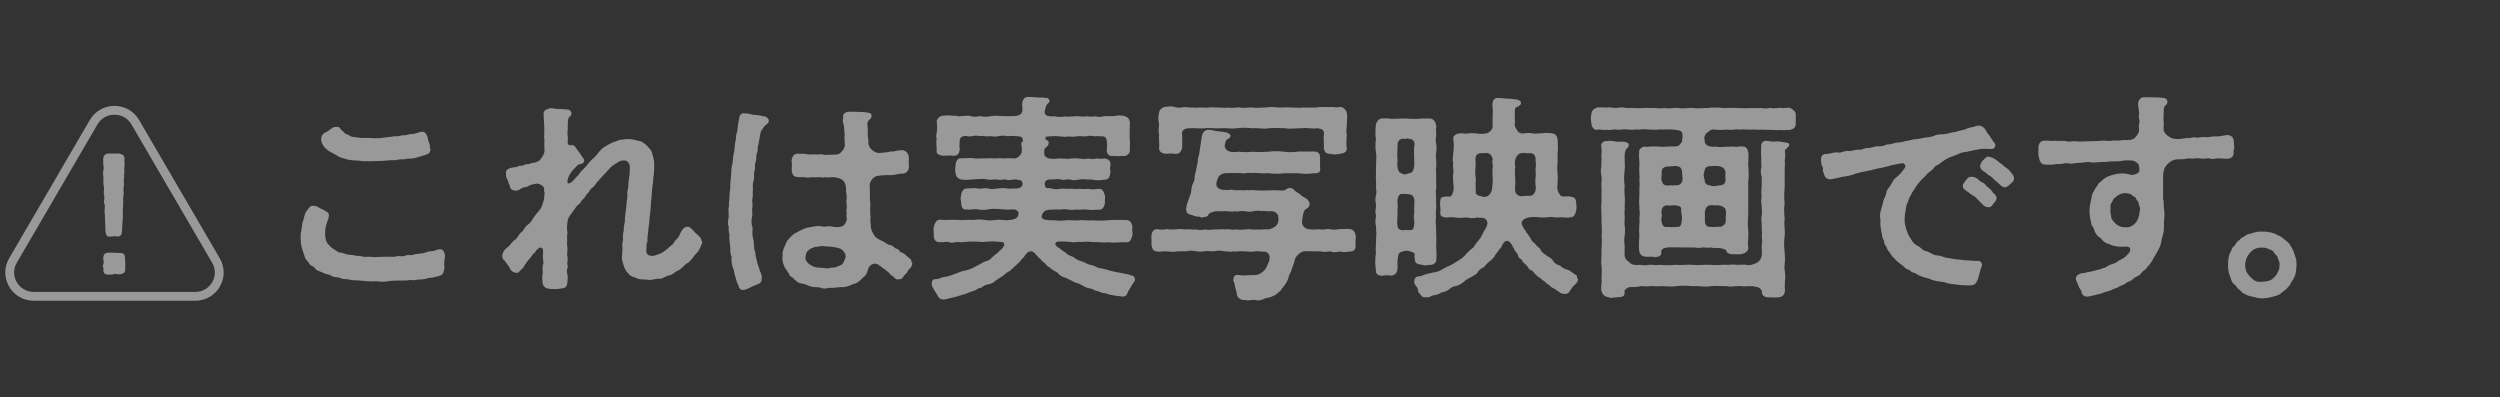
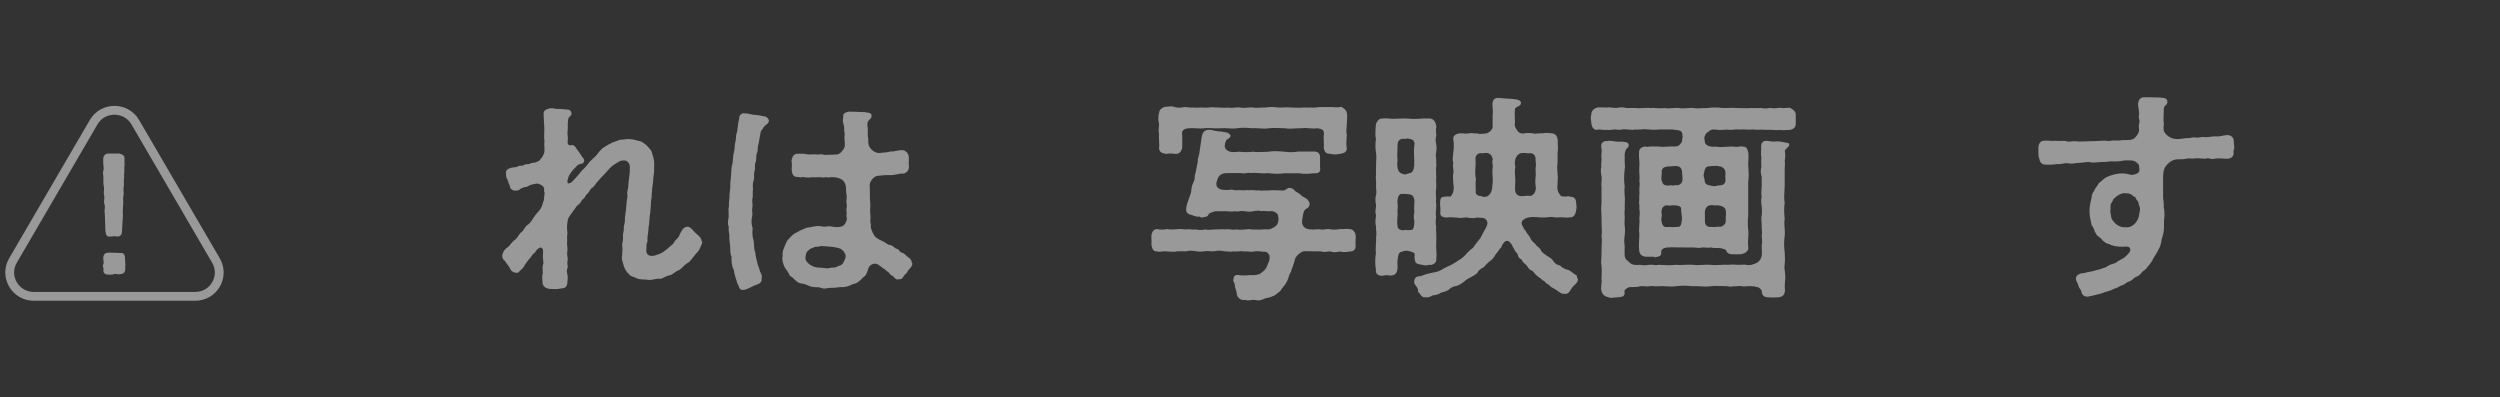
<svg xmlns="http://www.w3.org/2000/svg" width="258" height="41" viewBox="0 0 258 41" fill="none">
  <rect x="0" y="0" width="258" height="41" fill="#333333" stroke="none" />
  <g opacity="0.5">
-     <path d="M45.885 26.598C45.885 26.894 45.833 27.085 45.833 27.381C45.833 27.468 45.885 27.555 45.885 27.642C45.885 27.694 45.868 27.747 45.833 27.816C45.745 28.355 45.569 28.408 45.129 28.529C44.901 28.599 44.408 28.703 44.197 28.686C43.793 28.825 43.635 28.843 43.248 28.843C42.879 28.895 42.562 28.947 42.316 28.895C41.911 28.964 41.595 28.964 41.384 28.947C40.944 28.964 40.47 28.947 40.048 29.017C39.872 29.069 39.678 29.069 39.485 29.069C39.239 29.069 38.958 29.051 38.746 29.017C38.588 29.034 38.43 29.034 38.254 29.034C37.955 29.034 37.639 29.017 37.322 28.964C36.918 28.912 36.443 28.964 36.091 28.86C35.722 28.773 35.458 28.843 35.124 28.703C34.878 28.564 34.597 28.686 34.21 28.477C33.946 28.268 33.647 28.338 33.348 28.147C33.014 28.008 32.698 27.938 32.557 27.747C32.328 27.416 32.03 27.451 31.907 27.19C31.748 26.894 31.537 26.859 31.432 26.442C31.361 26.215 31.256 25.902 31.133 25.537C31.062 25.206 31.027 24.945 31.027 24.667V24.302C31.027 24.162 31.027 24.023 31.098 23.814C31.15 23.432 31.186 22.979 31.309 22.701C31.397 22.301 31.52 21.848 31.748 21.64C31.889 21.466 32.012 21.187 32.364 21.239C32.522 21.257 32.751 21.292 32.891 21.413C33.19 21.587 33.278 21.587 33.542 21.744C33.806 21.901 33.999 22.005 33.929 22.388C33.876 22.77 33.718 22.858 33.718 23.066C33.612 23.38 33.559 23.64 33.559 24.006C33.542 24.632 33.665 25.102 34.017 25.346C34.175 25.589 34.298 25.589 34.544 25.78C34.72 25.833 34.878 26.111 35.265 26.076C35.652 26.215 35.828 26.285 36.197 26.302C36.566 26.32 36.83 26.459 37.164 26.407C37.551 26.563 37.815 26.494 38.237 26.494C38.465 26.546 38.799 26.546 39.045 26.511C39.45 26.494 39.661 26.511 40.048 26.494C40.452 26.476 40.681 26.546 40.962 26.442C41.173 26.372 41.525 26.529 41.806 26.389C42.14 26.233 42.351 26.407 42.668 26.285C42.984 26.146 43.512 26.233 43.951 26.041C44.268 25.902 44.356 25.972 44.795 25.885C45.041 25.78 45.217 25.728 45.446 25.728C45.78 25.728 45.85 26.094 45.903 26.25C45.92 26.355 45.92 26.476 45.92 26.581L45.885 26.598ZM33.172 14.437C33.085 14.193 33.243 13.793 33.612 13.654C33.823 13.584 33.999 13.41 34.192 13.271C34.403 13.132 34.368 13.114 34.667 13.097H34.843C34.931 13.097 35.001 13.114 35.107 13.271C35.247 13.48 35.406 13.514 35.493 13.654C35.652 13.88 35.933 13.863 36.144 14.037C36.355 14.193 36.689 14.123 36.935 14.193C37.41 14.297 37.885 14.193 38.289 14.245C38.94 14.315 39.415 14.228 39.995 14.158C40.224 14.158 40.54 14.054 40.909 14.054C41.12 14.123 41.507 13.897 41.771 13.967C41.929 13.967 42.246 13.81 42.492 13.828C42.861 13.845 43.283 13.584 43.529 13.601C43.828 13.549 44.022 13.828 44.145 14.21C44.145 14.524 44.356 14.785 44.373 15.063C44.32 15.272 44.479 15.428 44.391 15.602C44.32 15.898 43.986 15.968 43.67 16.055L43.23 16.194C42.861 16.298 42.474 16.403 42.21 16.368C41.911 16.351 41.648 16.507 41.419 16.437C41.015 16.437 40.856 16.594 40.575 16.524C40.188 16.524 39.573 16.611 39.169 16.611C38.623 16.611 38.166 16.664 37.779 16.629C37.375 16.681 36.918 16.524 36.619 16.559C36.285 16.542 35.81 16.49 35.529 16.351C35.089 16.298 34.79 16.055 34.509 15.898C34.245 15.759 33.823 15.568 33.559 15.272C33.313 15.028 33.225 14.785 33.12 14.437H33.172Z" fill="white" />
    <path d="M72.472 24.91C72.472 24.91 72.454 25.015 72.454 25.067C72.436 25.293 72.296 25.363 72.278 25.537C72.173 25.711 72.102 25.954 71.839 26.163C71.522 26.563 71.153 27.068 70.995 27.12C70.66 27.277 70.344 27.747 70.08 27.868C69.676 28.008 69.43 28.355 69.113 28.408C68.674 28.477 68.357 28.808 68.076 28.773C67.689 28.721 67.267 28.947 66.88 28.877C66.423 28.808 66.001 28.877 65.719 28.721C65.315 28.512 65.069 28.564 64.876 28.251C64.717 28.147 64.471 27.764 64.383 27.468C64.33 27.242 64.084 26.703 64.207 26.355C64.19 25.954 64.278 25.711 64.225 25.433C64.155 25.119 64.33 24.91 64.295 24.51C64.243 24.145 64.401 23.814 64.383 23.588C64.33 23.38 64.524 22.945 64.489 22.683C64.471 22.405 64.559 22.109 64.577 21.831L64.665 20.979C64.647 20.735 64.77 20.456 64.752 20.143C64.682 19.934 64.77 19.621 64.84 19.291C64.823 18.978 64.911 18.508 64.946 18.177C64.999 17.847 64.999 17.464 64.999 17.186C64.981 16.872 64.77 16.629 64.594 16.577C64.119 16.507 63.856 16.664 63.627 16.838C63.188 17.064 62.977 17.307 62.695 17.62C62.361 18.021 62.115 18.212 61.834 18.56C61.464 18.943 61.376 19.169 61.183 19.343C60.902 19.447 60.814 19.813 60.691 19.917C60.392 20.143 60.392 20.387 60.216 20.509C59.987 20.665 59.952 20.961 59.688 21.118C59.442 21.292 59.372 21.535 59.214 21.692C58.985 22.057 58.651 22.388 58.598 22.701C58.51 23.171 58.493 23.571 58.545 23.884C58.598 24.093 58.458 24.563 58.545 24.754C58.493 25.137 58.528 25.311 58.563 25.659C58.581 25.902 58.475 26.128 58.563 26.529C58.651 26.894 58.475 27.068 58.581 27.398C58.651 27.607 58.422 27.834 58.528 28.181C58.633 28.564 58.581 28.877 58.545 29.26C58.44 29.747 58.211 29.73 57.825 29.782C57.614 29.834 57.455 29.834 57.332 29.834C57.156 29.834 56.998 29.834 56.752 29.817C56.207 29.765 55.996 29.451 55.996 29.173C55.978 28.912 55.908 28.477 56.013 28.251C56.031 27.938 55.943 27.642 56.031 27.329C56.101 27.242 56.084 27.033 56.049 26.772C55.996 26.476 56.049 26.302 56.049 25.902C56.049 25.52 55.732 25.467 55.574 25.641C55.205 25.885 55.345 25.972 55.117 26.128C54.906 26.285 54.835 26.511 54.677 26.668C54.449 26.894 54.343 27.12 54.185 27.294C54.044 27.625 53.886 27.747 53.622 27.973C53.569 28.077 53.517 28.181 53.235 28.147C53.007 28.129 52.761 27.99 52.673 27.781C52.532 27.468 52.374 27.346 52.11 26.929C51.934 26.824 51.829 26.616 51.829 26.407C51.829 26.32 51.846 26.25 51.881 26.181C51.952 25.954 52.057 25.728 52.409 25.502C52.655 25.328 52.743 25.015 53.182 24.719C53.394 24.58 53.587 24.093 53.798 23.971C54.062 23.814 54.097 23.449 54.449 23.206C54.783 22.979 54.906 22.683 55.081 22.44C55.24 22.214 55.398 21.988 55.574 21.814C55.961 21.396 55.961 21.1 56.049 20.874C56.189 20.561 56.119 20.404 56.207 19.952C56.136 19.726 56.136 19.656 56.154 19.413C56.049 19.082 55.451 18.891 55.31 18.96C55.011 19.012 54.695 19.065 54.431 19.256C54.114 19.343 53.903 19.326 53.657 19.534C53.605 19.604 53.411 19.674 53.218 19.674C52.901 19.674 52.637 19.534 52.602 19.134C52.444 18.873 52.462 18.734 52.356 18.491C52.198 18.317 52.251 18.125 52.215 17.881C52.145 17.307 52.989 17.273 53.306 17.238C53.464 17.168 53.569 17.081 53.745 17.099C53.991 17.151 54.132 16.925 54.396 16.942C54.712 16.959 54.835 16.785 54.994 16.803C55.222 16.82 55.38 16.698 55.574 16.629C55.732 16.559 56.207 15.95 56.189 15.568C56.207 15.15 56.136 14.941 56.189 14.541C56.119 14.141 56.189 13.741 56.172 13.166C56.154 12.801 56.119 12.418 56.101 11.775C56.084 11.392 56.347 11.287 56.734 11.183C56.805 11.183 56.84 11.166 56.91 11.166C57.227 11.166 57.473 11.305 57.719 11.235C57.965 11.253 58.194 11.287 58.598 11.305C58.827 11.322 58.932 11.479 58.968 11.636C59.02 11.879 58.88 11.931 58.739 12.088C58.581 12.244 58.598 12.732 58.598 13.079C58.598 13.549 58.528 13.688 58.581 13.984C58.633 14.28 58.581 14.437 58.581 14.663C58.563 14.906 58.739 15.063 58.95 14.976C59.178 14.889 59.477 15.237 59.513 15.376C59.794 15.742 59.899 15.898 60.11 16.229C60.198 16.298 60.339 16.524 60.269 16.646C60.198 16.925 60.023 16.872 59.864 16.925C59.548 17.012 59.53 17.151 59.407 17.255C59.02 17.638 58.932 17.777 58.704 18.16C58.598 18.456 58.545 18.63 58.563 18.838C58.581 18.995 58.827 18.925 59.003 18.786C59.249 18.56 59.301 18.473 59.495 18.264C59.794 17.986 59.899 17.707 60.251 17.412C60.568 17.116 60.691 16.855 61.042 16.507C61.429 16.177 61.623 15.95 61.834 15.655C62.062 15.411 62.168 15.272 62.467 15.115C62.766 14.906 62.906 14.889 63.17 14.715C63.416 14.663 63.609 14.541 63.944 14.437C64.172 14.419 64.506 14.367 64.752 14.35C65.087 14.332 65.561 14.437 65.843 14.524C66.282 14.576 66.405 14.767 66.722 14.993C66.933 15.237 67.197 15.446 67.284 15.759C67.372 16.055 67.513 16.472 67.513 16.838C67.513 17.377 67.513 17.899 67.425 18.299C67.425 18.856 67.284 19.378 67.284 19.761C67.232 20.056 67.284 20.23 67.214 20.596C67.144 20.926 67.197 21.152 67.144 21.431C67.126 21.64 67.126 21.918 67.056 22.266L66.986 23.119C66.898 23.432 66.933 23.884 66.845 24.284C66.757 24.702 66.898 24.841 66.757 25.084C66.687 25.224 66.739 25.537 66.704 25.711C66.651 26.111 66.81 26.407 67.267 26.407C67.531 26.407 67.759 26.32 68.111 26.181C68.41 26.041 68.586 25.92 68.902 25.659C69.113 25.398 69.394 25.328 69.588 24.98C69.746 24.667 70.028 24.58 70.115 24.267C70.274 23.971 70.432 23.466 70.889 23.397C71.276 23.345 71.61 23.919 71.751 24.023C72.138 24.354 72.401 24.563 72.401 24.876L72.472 24.91Z" fill="white" />
    <path d="M79.364 12.453C79.311 12.662 79.259 12.732 79.083 12.853C78.766 13.097 78.766 13.236 78.714 13.288C78.485 13.514 78.503 13.654 78.432 14.019C78.362 14.332 78.327 14.645 78.274 14.889C78.133 15.254 78.274 15.428 78.116 15.811C77.975 16.124 78.116 16.385 77.975 16.733C77.835 17.133 77.975 17.342 77.87 17.655C77.764 17.986 77.87 18.351 77.782 18.595C77.641 18.978 77.694 19.343 77.711 19.517C77.641 19.83 77.729 20.265 77.659 20.456C77.571 20.7 77.711 21.152 77.641 21.379C77.571 21.779 77.694 22.005 77.624 22.318C77.518 22.753 77.536 23.171 77.676 23.553C77.624 23.919 77.624 24.406 77.764 24.789C77.835 25.154 77.782 25.694 77.94 26.024C77.958 26.407 78.081 26.755 78.186 27.259C78.204 27.364 78.362 27.66 78.432 28.008C78.591 28.303 78.678 28.582 78.591 28.738C78.678 29.295 78.133 29.33 77.799 29.486C77.588 29.573 77.096 29.887 76.727 29.921H76.656C76.217 29.921 76.287 29.486 76.094 29.243C75.988 28.86 75.777 28.321 75.725 27.851C75.513 27.451 75.461 26.911 75.496 26.459C75.32 26.198 75.39 25.746 75.355 25.45C75.338 25.119 75.25 24.789 75.267 24.441C75.32 24.145 75.127 23.849 75.215 23.432C75.144 23.293 75.127 23.136 75.127 22.962C75.127 22.805 75.144 22.631 75.197 22.422C75.215 22.109 75.179 21.901 75.179 21.657C75.179 21.553 75.179 21.431 75.232 21.274C75.179 21.013 75.302 20.526 75.285 20.161C75.285 19.761 75.426 19.326 75.355 19.047L75.461 17.951C75.478 17.638 75.461 17.238 75.601 16.838C75.654 16.437 75.654 15.985 75.742 15.724C75.848 15.359 75.795 14.889 75.9 14.611C75.988 14.245 75.918 13.932 76.059 13.654C76.147 13.445 76.059 13.288 76.147 13.079C76.147 12.836 76.199 12.627 76.287 12.227C76.27 11.862 76.586 11.618 76.85 11.705C77.325 11.688 77.571 11.862 77.958 11.862C78.362 11.879 78.538 11.966 78.925 12.018C79.065 12.018 79.417 12.297 79.329 12.505L79.364 12.453ZM94.152 27.155V27.207C94.152 27.451 93.994 27.573 93.853 27.764C93.642 27.903 93.695 28.147 93.396 28.321C93.132 28.651 93.132 28.86 92.745 28.808C92.605 28.912 92.359 28.79 92.165 28.495C91.831 28.408 91.761 28.094 91.62 28.042C91.462 27.99 91.374 27.781 91.092 27.66C90.881 27.451 90.706 27.398 90.618 27.294C90.125 27.033 89.686 27.433 89.615 27.694C89.475 28.164 89.404 28.408 89.07 28.634C88.683 29.034 88.437 29.26 88.033 29.312C87.646 29.521 87.171 29.678 86.767 29.625C86.275 29.695 85.923 29.712 85.519 29.712C85.149 29.817 84.921 29.799 84.569 29.66C84.235 29.608 84.006 29.678 83.637 29.556C83.198 29.399 83.092 29.295 82.723 29.26C82.353 29.243 82.072 28.895 81.914 28.773C81.773 28.547 81.457 28.529 81.439 28.286C81.351 28.147 81.21 27.886 81.07 27.729C80.841 27.398 80.665 26.807 80.771 26.407C80.683 25.92 80.999 25.415 81.158 24.997C81.263 24.719 81.404 24.719 81.58 24.458C81.721 24.302 82.019 24.058 82.142 24.023C82.248 24.006 82.529 23.78 82.793 23.693C83.004 23.623 83.18 23.484 83.496 23.466C83.901 23.414 84.235 23.258 84.815 23.362C85.202 23.466 85.448 23.275 85.817 23.38C86.257 23.466 86.679 23.466 86.96 23.327C87.207 23.223 87.294 22.927 87.365 22.736C87.453 22.509 87.312 22.37 87.365 22.092C87.418 21.866 87.294 21.761 87.365 21.483C87.453 21.152 87.294 20.909 87.365 20.544C87.435 20.161 87.312 20.056 87.312 19.639C87.33 19.343 87.294 18.873 86.943 18.578C86.661 18.351 86.151 18.282 85.923 18.282C85.606 18.264 85.536 18.369 85.202 18.282C84.921 18.369 84.833 18.299 84.587 18.282C84.2 18.282 84.059 18.334 83.848 18.282C83.567 18.351 83.215 18.334 82.846 18.264C82.635 18.334 82.529 18.282 82.318 18.264C81.879 18.264 81.738 18.021 81.703 17.499C81.703 17.116 81.756 16.977 81.685 16.577C81.756 16.107 81.967 15.863 82.301 15.863C82.529 15.863 83.022 15.846 83.25 15.915C83.496 15.985 83.901 15.898 84.165 15.933C84.481 16.003 84.622 15.863 84.938 15.95C85.255 16.037 85.483 15.95 85.782 15.968C86.011 15.985 86.169 15.915 86.345 15.95C86.732 15.933 87.189 15.324 87.189 15.011C87.207 14.645 87.101 14.332 87.171 13.793C87.083 13.41 87.154 13.201 87.083 12.923C86.978 12.662 86.943 12.401 87.031 12.053C86.925 11.757 87.259 11.566 87.611 11.514C87.681 11.531 87.769 11.531 87.857 11.531H87.963C88.174 11.531 88.402 11.531 88.578 11.549C88.807 11.566 89.264 11.549 89.51 11.618C89.739 11.636 89.985 11.723 89.932 11.931C90.02 12.314 89.475 12.314 89.51 12.871C89.598 13.393 89.528 13.775 89.563 14.089C89.668 14.576 89.563 14.524 89.633 14.889C89.721 15.376 90.266 15.794 90.741 15.794C90.969 15.776 91.11 15.742 91.427 15.724C91.849 15.707 91.813 15.585 92.147 15.637C92.481 15.585 92.851 15.463 93.22 15.498C93.554 15.602 93.765 15.881 93.783 16.177C93.835 16.542 93.73 16.803 93.8 17.081C93.853 17.69 93.413 17.951 93.079 17.916C92.745 17.899 92.359 18.09 91.831 18.073C91.514 18.055 90.969 18.09 90.6 18.142C90.213 18.16 89.686 18.717 89.756 19.221C89.774 19.482 89.756 19.587 89.774 19.83C89.756 20.352 89.791 20.787 89.826 21.17C89.756 21.64 89.826 22.092 89.844 22.492C89.756 22.945 89.914 23.101 89.862 23.449C89.914 23.78 90.248 24.458 90.442 24.528C90.758 24.771 90.934 24.806 91.233 24.963C91.479 25.102 91.602 25.259 91.866 25.293C92.183 25.346 92.341 25.624 92.481 25.659C92.851 25.711 92.763 25.989 93.044 26.059C93.343 26.128 93.501 26.389 93.695 26.529C93.871 26.633 94.082 26.79 94.099 27.137L94.152 27.155ZM86.82 25.711C86.644 25.607 86.257 25.537 86.081 25.502C85.677 25.433 85.36 25.45 84.921 25.398C84.674 25.346 84.446 25.502 84.235 25.467C84.129 25.45 84.006 25.537 83.795 25.607C83.567 25.676 83.532 25.763 83.338 25.92C83.18 26.059 83.18 26.285 83.127 26.494C83.039 26.963 83.532 27.329 83.936 27.503C84.376 27.677 84.674 27.59 85.184 27.677C85.501 27.747 85.73 27.59 86.046 27.607C86.275 27.625 86.521 27.433 86.732 27.381C86.978 27.329 87.136 26.911 87.259 26.581C87.33 26.215 87.048 25.867 86.802 25.711H86.82Z" fill="white" />
-     <path d="M105.528 14.663C105.581 14.454 105.669 14.019 104.843 14.054C104.614 14.002 104.28 14.037 103.911 14.054C103.682 13.967 103.331 14.002 102.996 14.054C102.698 14.158 102.381 14.037 102.065 14.054C101.766 14.123 101.502 13.967 101.15 14.054C100.781 13.967 100.605 14.002 100.236 14.054C99.99 14.158 99.902 14.002 99.532 14.037C99.111 14.089 99.058 14.35 99.04 14.506C99.023 14.924 98.987 15.202 99.058 15.428C98.952 15.915 98.829 16.107 98.302 16.072C98.038 16.02 97.774 16.072 97.387 16.072C97.088 16.055 96.543 15.968 96.666 15.463C96.666 14.993 96.579 14.68 96.666 14.28C96.561 14.071 96.649 13.828 96.666 13.671C96.719 13.428 96.737 12.94 96.666 12.558C96.666 12.314 96.913 12.001 97.247 11.949C97.528 11.931 97.897 11.862 98.249 11.949C98.689 11.896 99.023 12.088 99.251 11.966C99.55 11.983 99.937 11.896 100.218 11.983C100.447 12.088 100.869 12.053 101.185 11.983C101.502 12.07 101.871 12.07 102.276 11.983C102.733 11.896 102.961 11.966 103.383 11.983C103.7 12.001 104.245 11.983 104.544 11.983C105.089 11.983 105.458 11.827 105.511 11.427C105.564 11.183 105.423 10.87 105.511 10.557C105.599 10.157 105.792 10 106.126 10C106.355 10 106.777 10.017 107.005 10.052C107.392 10.104 107.621 10 107.867 10.122C107.973 10.052 108.254 10.122 108.307 10.365C108.359 10.574 108.201 10.591 108.131 10.678C107.849 11.009 107.92 11.166 107.849 11.322C107.832 11.496 107.762 11.531 107.849 11.757C107.902 11.966 108.412 12.053 108.799 12.001C109.133 12.07 109.678 12.105 109.924 12.001C110.17 12.105 110.557 12.001 110.997 12.001C111.243 11.931 111.648 12.105 112.07 12.001C112.404 12.018 112.597 12.07 113.037 12.001C113.265 12.088 113.582 12.088 113.986 11.983H114.988C115.235 11.914 115.621 11.879 115.991 11.966C116.377 12.07 116.518 12.244 116.606 12.575C116.624 12.906 116.553 13.375 116.588 13.688C116.588 13.828 116.571 14.123 116.588 14.297C116.659 14.715 116.571 15.133 116.606 15.48C116.624 15.881 116.219 16.177 115.85 16.09C115.621 16.107 115.287 16.142 114.936 16.09C114.443 16.159 114.232 15.933 114.215 15.48C114.232 15.098 114.285 15.011 114.215 14.558C114.232 14.402 114.144 14.106 113.845 14.071C113.511 14.089 113.195 14.002 113.001 14.071C112.597 14.002 112.281 13.984 112.087 14.071C111.7 14.089 111.401 14.002 111.173 14.071C110.786 14.123 110.469 14.123 110.241 14.071C109.836 14.176 109.748 14.089 109.326 14.071C109.01 14.054 108.799 14.019 108.412 14.071C108.113 14.089 107.849 14.054 107.885 14.28C107.937 14.558 108.289 14.454 108.219 14.767C108.201 15.046 108.06 15.098 107.849 15.306C107.709 15.446 107.779 15.724 107.779 15.985C107.832 16.159 108.148 16.42 108.553 16.368C108.781 16.472 109.239 16.281 109.52 16.368C109.907 16.316 110.083 16.455 110.434 16.368C110.663 16.351 110.979 16.298 111.366 16.368C111.542 16.351 111.911 16.472 112.281 16.351C112.562 16.42 112.826 16.437 113.195 16.351C113.406 16.368 113.793 16.42 113.986 16.351C114.478 16.42 114.637 16.681 114.602 17.099C114.496 17.273 114.602 17.638 114.602 17.777C114.549 18.212 114.443 18.56 113.986 18.543C113.441 18.63 113.054 18.63 112.65 18.525C112.105 18.543 111.718 18.456 111.384 18.525C111.05 18.612 110.698 18.63 110.452 18.525C110.153 18.473 109.731 18.63 109.537 18.525C109.151 18.438 108.764 18.508 108.57 18.525C108.324 18.473 107.814 18.543 107.814 18.96C107.814 19.413 108.043 19.447 108.307 19.413C108.711 19.5 108.992 19.587 109.414 19.482C109.713 19.413 109.907 19.534 110.329 19.482C110.733 19.43 110.856 19.569 111.243 19.482C111.56 19.5 112.017 19.534 112.316 19.482C112.579 19.569 112.949 19.552 113.388 19.482C113.881 19.482 113.916 19.882 114.039 20.23C114.056 20.526 113.986 20.77 114.039 20.909C113.969 21.379 113.74 21.674 113.406 21.64C113.019 21.64 112.562 21.709 112.316 21.64C111.929 21.587 111.63 21.64 111.243 21.64C110.927 21.587 110.68 21.709 110.311 21.64C110.03 21.553 109.59 21.587 109.362 21.64C109.115 21.57 108.676 21.657 108.289 21.64C107.99 21.709 107.814 21.727 107.674 21.918C107.533 22.109 107.498 22.283 107.498 22.405C107.551 22.718 108.096 22.736 108.764 22.736C109.203 22.788 109.643 22.788 109.995 22.736C110.469 22.683 110.856 22.788 111.384 22.736C111.788 22.666 112.316 22.805 112.738 22.736C113.388 22.805 113.969 22.753 114.478 22.718C114.971 22.666 115.657 22.718 116.254 22.701C116.641 22.718 116.835 23.032 116.87 23.466C116.782 23.762 116.923 24.075 116.87 24.249C116.764 24.649 116.641 25.032 116.254 25.015C115.727 24.928 115.076 25.119 114.478 24.997C113.828 25.084 113.177 24.945 112.738 24.98C112.316 24.928 111.929 24.928 111.648 24.98C111.366 24.893 110.874 25.067 110.557 24.98C110.346 24.963 109.872 24.91 109.555 24.928C108.834 24.858 108.693 25.206 109.239 25.572C109.414 25.624 109.819 26.041 109.959 26.059C110.206 26.355 110.54 26.424 110.821 26.546C111.067 26.79 111.419 26.929 111.735 26.998C111.964 27.085 112.298 27.329 112.685 27.364C113.019 27.451 113.318 27.694 113.617 27.694C114.021 27.747 114.232 27.851 114.584 27.938C114.813 27.99 115.287 28.112 115.551 28.147C115.85 28.216 116.465 28.286 116.817 28.442C117.028 28.425 117.134 28.686 117.134 28.843V28.912C116.993 29.243 116.817 29.312 116.799 29.451C116.799 29.591 116.712 29.521 116.659 29.695C116.501 29.939 116.43 30.008 116.36 30.235C116.219 30.548 116.096 30.635 115.797 30.6C115.27 30.53 114.777 30.495 114.285 30.339C114.021 30.2 113.758 30.287 113.494 30.113C113.16 29.974 113.054 30.043 112.843 29.887C112.509 29.712 112.228 29.782 111.894 29.556C111.489 29.33 111.349 29.26 110.962 29.156C110.645 28.999 110.258 28.79 110.047 28.703C109.713 28.599 109.362 28.46 109.186 28.181C108.887 27.955 108.535 27.868 108.377 27.625C107.99 27.485 107.92 27.155 107.586 26.981C107.445 26.772 106.935 26.372 106.865 26.215C106.302 25.589 105.915 26.163 105.757 26.389C105.652 26.616 105.423 26.703 105.37 26.842C105.282 26.998 104.948 27.277 104.79 27.433C104.579 27.642 104.421 27.764 104.175 27.99C103.946 28.06 103.77 28.251 103.489 28.477L102.785 28.93C102.522 29.156 102.381 29.26 102.065 29.33C101.836 29.347 101.467 29.486 101.291 29.695C100.904 29.678 100.799 29.956 100.447 30.026C100.13 30.113 99.673 30.356 99.286 30.426C98.812 30.6 98.478 30.652 98.108 30.756C97.862 30.826 97.546 30.913 97.335 30.913C97.282 30.913 97.247 30.896 97.229 30.896C96.807 30.843 96.702 30.287 96.455 30.026C96.385 29.852 96.244 29.643 96.174 29.504C96.156 29.417 96.156 29.347 96.156 29.277C96.156 28.982 96.262 28.843 96.403 28.825C96.649 28.825 96.93 28.756 97.335 28.599C97.616 28.582 98.143 28.442 98.495 28.286C98.9 28.129 99.286 27.973 99.603 27.921C99.867 27.868 100.289 27.747 100.693 27.485C101.08 27.329 101.344 27.103 101.713 26.963C101.924 26.946 102.258 26.755 102.416 26.529C102.557 26.424 102.873 26.128 103.032 26.041C103.049 25.954 103.172 25.867 103.401 25.676C103.665 25.38 103.876 24.91 103.102 24.963C102.715 24.893 102.17 24.91 101.695 24.945C101.326 25.032 100.763 24.893 100.517 24.945C100.025 24.858 99.286 25.084 98.776 24.963C98.53 25.032 98.091 25.102 97.897 24.98C97.651 24.893 97.405 25.05 96.983 24.98C96.614 25.05 96.297 24.702 96.368 24.215C96.35 23.954 96.315 23.588 96.368 23.432C96.42 23.171 96.579 22.683 96.983 22.666C97.633 22.753 98.161 22.649 98.776 22.683C99.427 22.77 99.814 22.631 100.517 22.701C100.834 22.649 101.133 22.614 101.625 22.701C102.065 22.77 102.276 22.753 102.75 22.701C103.207 22.614 103.753 22.788 104.139 22.701C104.421 22.701 104.913 22.614 105.054 22.301C105.071 22.162 105.124 22.144 105.124 21.935C105.071 21.831 104.86 21.605 104.632 21.605C104.333 21.622 103.84 21.657 103.524 21.605C103.049 21.553 102.416 21.518 101.977 21.605C101.59 21.692 101.203 21.674 100.904 21.605C100.447 21.518 100.13 21.709 99.814 21.605C99.286 21.709 99.216 21.309 99.181 20.874C99.181 20.578 99.075 20.491 99.181 20.195C99.198 19.9 99.392 19.395 99.814 19.447C100.271 19.447 100.588 19.36 100.904 19.447C101.185 19.534 101.625 19.36 101.977 19.447C102.328 19.534 102.522 19.534 102.926 19.447C103.331 19.447 103.542 19.36 103.893 19.447C104.139 19.5 104.614 19.447 104.913 19.447C105.282 19.43 105.476 19.273 105.511 19.134C105.599 18.525 105.265 18.578 104.649 18.508C104.35 18.612 104.069 18.612 103.682 18.508C103.471 18.56 103.049 18.595 102.768 18.508C102.328 18.56 102.047 18.578 101.836 18.508C101.379 18.421 101.062 18.491 100.535 18.508C100.06 18.525 99.726 18.612 99.216 18.525C98.741 18.438 98.636 18.09 98.601 17.76C98.53 17.586 98.618 17.429 98.601 17.081C98.653 16.716 98.741 16.298 99.216 16.333C99.585 16.351 100.13 16.264 100.535 16.333C100.869 16.403 101.344 16.316 101.836 16.351C102.082 16.281 102.381 16.368 102.768 16.351C103.137 16.298 103.348 16.351 103.682 16.351C103.928 16.298 104.333 16.333 104.649 16.351C104.966 16.403 105.511 15.898 105.441 15.585C105.511 15.289 105.353 15.046 105.423 14.663H105.528Z" fill="white" />
    <path d="M139.904 24.563C139.904 24.736 139.887 24.928 139.887 25.084V25.224C139.887 25.224 139.904 25.363 139.904 25.398C139.904 25.78 139.658 25.972 139.254 25.954C138.937 26.041 138.638 26.024 138.251 25.954C137.812 26.059 137.601 26.059 137.249 25.937C136.933 25.989 136.563 26.041 136.282 25.937H135.561C135.332 25.937 134.84 25.92 134.647 25.92C134.26 25.92 133.627 26.494 133.609 26.877C133.504 27.346 133.293 27.747 133.222 28.06C132.976 28.39 133.011 28.738 132.748 29.156C132.501 29.608 132.273 29.73 132.132 30.026C131.921 30.165 131.605 30.513 131.341 30.565C130.972 30.774 130.655 30.704 130.427 30.861C130.198 30.948 130.04 31 129.864 31C129.723 31 129.618 30.983 129.46 30.948C129.213 30.93 129.02 31 128.809 31C128.721 31 128.598 30.983 128.492 30.948C128.44 30.965 128.387 30.965 128.334 30.965C128.035 30.965 127.719 30.722 127.648 30.426C127.648 30.043 127.42 29.712 127.437 29.399C127.42 29.173 127.191 28.982 127.297 28.825C127.279 28.529 127.473 28.338 127.772 28.373C128.106 28.46 128.633 28.425 129.002 28.39C129.477 28.408 129.934 28.39 130.198 28.129C130.673 27.834 130.778 27.416 130.884 27.137C131.042 26.929 131.06 26.442 130.972 26.285C130.69 25.85 130.444 26.007 130.251 25.972C130.04 25.92 129.565 25.902 129.301 25.972C129.02 26.024 128.686 25.902 128.334 25.954C128.035 25.85 127.561 26.024 127.332 25.937C126.963 26.024 126.717 25.937 126.365 25.937C125.996 25.867 125.785 25.833 125.363 25.92C125.029 25.989 124.73 25.867 124.36 25.92C124.026 25.989 123.639 25.972 123.393 25.92C123.024 25.867 122.708 25.833 122.426 25.937C122.198 25.92 121.723 25.937 121.459 25.937C121.16 26.041 120.896 25.954 120.457 25.954C120.158 25.867 119.683 26.041 119.437 25.954C118.909 25.954 118.909 25.572 118.822 25.206C118.839 25.154 118.839 25.067 118.839 24.98C118.839 24.806 118.822 24.58 118.822 24.389C118.822 24.075 118.98 23.64 119.437 23.64C119.683 23.71 120.017 23.727 120.457 23.64C120.756 23.727 121.002 23.658 121.459 23.658C121.705 23.588 122.022 23.675 122.426 23.675C122.76 23.606 122.989 23.745 123.393 23.675C123.622 23.745 124.009 23.762 124.431 23.675C124.677 23.78 125.081 23.675 125.468 23.675C125.785 23.693 126.101 23.623 126.506 23.675C126.84 23.588 127.156 23.78 127.578 23.675C127.983 23.745 128.211 23.693 128.616 23.675C129.02 23.588 129.196 23.745 129.653 23.675C129.969 23.745 130.462 23.623 130.901 23.675C131.13 23.675 131.781 23.362 131.851 23.066C131.921 22.858 131.992 22.579 131.904 22.335C131.956 22.109 131.534 21.727 131.095 21.796C130.813 21.848 130.409 21.709 130.233 21.796C129.917 21.709 129.706 21.744 129.319 21.796C129.09 21.901 128.686 21.814 128.387 21.796C128.088 21.709 127.684 21.901 127.455 21.796C127.191 21.866 126.875 21.814 126.541 21.796C126.224 21.796 125.679 21.814 125.433 21.796C125.169 21.883 124.782 21.97 124.73 22.109C124.642 22.37 124.448 22.37 124.255 22.405C124.026 22.475 123.886 22.457 123.815 22.353C123.534 22.405 123.235 22.283 122.971 22.179C122.584 22.127 122.409 21.935 122.409 21.605C122.409 21.239 122.567 20.892 122.708 20.456C122.795 20.161 122.936 19.934 122.936 19.691C122.954 19.465 123.006 19.117 123.112 18.943C123.235 18.665 123.323 18.456 123.288 18.177C123.393 17.812 123.428 17.603 123.464 17.412L123.622 16.629C123.552 16.472 123.71 16.177 123.763 15.863L123.991 14.315C124.044 13.863 124.149 13.48 124.642 13.393C125.099 13.375 125.345 13.532 125.714 13.549C126.119 13.567 126.277 13.636 126.664 13.688C126.752 13.775 126.963 13.828 126.998 14.002C126.945 14.332 126.593 14.332 126.541 14.489C126.4 14.819 126.295 15.167 126.541 15.428C126.769 15.655 127.086 15.759 127.859 15.655C128.194 15.707 128.932 15.724 129.319 15.655C129.794 15.742 130.479 15.655 130.937 15.655C131.411 15.568 131.904 15.602 132.554 15.655C133.099 15.742 133.521 15.707 134.031 15.637H135.526C136.089 15.62 136.264 15.881 136.229 16.385C136.247 16.611 136.212 16.838 136.229 17.151C136.282 17.638 136.282 17.934 135.526 17.881C134.998 17.968 134.524 17.951 134.031 17.881H132.554C131.939 17.968 131.394 17.934 130.831 17.864C130.198 17.951 129.6 17.777 129.108 17.864C128.739 17.777 128.387 17.968 128.088 17.864C127.824 17.864 126.787 17.847 126.347 17.881L126.171 17.934C125.925 18.003 125.714 18.23 125.644 18.508C125.591 18.612 125.486 18.943 125.538 19.134C125.609 19.43 125.978 19.604 126.295 19.587C126.611 19.639 126.928 19.587 127.139 19.569C127.437 19.656 127.631 19.639 128.07 19.621C128.281 19.691 128.633 19.569 129.002 19.639C129.178 19.552 129.688 19.708 129.934 19.639C130.145 19.708 130.479 19.639 130.866 19.656C131.482 19.587 132.062 19.674 132.537 19.656C132.871 19.447 133.029 19.326 133.152 19.413C133.293 19.413 133.433 19.465 133.539 19.587C133.697 19.813 134.031 19.9 134.26 20.126C134.401 20.335 134.805 20.404 134.981 20.648C135.034 20.822 135.157 20.805 135.157 21.048C135.157 21.222 135.051 21.431 134.858 21.518C134.471 21.674 134.471 22.231 134.383 22.736C134.295 23.293 134.664 23.675 135.297 23.675C135.579 23.727 135.913 23.623 136.3 23.675C136.634 23.762 136.827 23.571 137.267 23.658C137.636 23.727 137.847 23.71 138.269 23.64C138.656 23.658 139.043 23.588 139.271 23.64C139.676 23.64 139.904 24.041 139.904 24.336V24.389C139.904 24.389 139.922 24.493 139.922 24.545L139.904 24.563ZM119.63 11.636C119.613 11.427 119.806 11.148 120.211 11.027C120.386 11.027 120.65 10.974 120.844 10.974C120.984 10.974 121.125 10.992 121.213 11.044C121.547 11.148 121.811 11.131 122.215 11.044C122.426 11.044 122.936 11.131 123.182 11.096C123.569 11.148 123.727 11.079 124.132 11.096C124.607 11.166 125.046 11.009 125.415 11.096C125.749 11.044 126.259 11.183 126.717 11.096C127.086 11.2 127.578 11.044 128 11.096C128.317 11.2 128.95 11.044 129.301 11.096C129.688 11.183 130.093 11.079 130.62 11.096C130.989 11.027 131.429 11.027 131.904 11.096C132.273 11.114 132.836 11.044 133.205 11.096C133.609 11.096 134.154 11.148 134.471 11.096C134.805 11.114 135.104 11.096 135.438 11.096C135.667 11.148 136.071 11.027 136.405 11.044C136.739 11.044 137.02 11.061 137.407 11.044C137.794 11.061 137.97 11.114 138.41 11.027C138.638 11.114 138.937 11.34 138.99 11.636C139.078 11.966 138.99 12.488 138.99 12.784C138.99 13.254 138.884 13.567 138.99 13.845C138.972 14.245 138.902 14.924 138.99 15.272C139.007 15.759 138.621 15.811 138.269 15.881C137.882 15.933 137.689 15.985 137.355 15.881C136.862 15.881 136.704 15.742 136.616 15.272C136.669 14.906 136.546 14.315 136.634 13.845C136.651 13.323 136.335 13.306 135.948 13.236C135.35 13.323 134.928 13.149 134.295 13.236C133.715 13.219 133.099 13.341 132.642 13.236C132.009 13.236 131.411 13.166 130.972 13.236C130.391 13.341 129.794 13.184 129.301 13.236C128.668 13.184 128.281 13.149 127.648 13.236C127.033 13.323 126.558 13.184 125.978 13.236C125.363 13.288 124.818 13.166 124.325 13.236C123.78 13.306 123.217 13.184 122.672 13.236C122.338 13.254 121.951 13.393 121.987 13.793C122.039 14.28 121.987 14.889 122.004 15.272C121.863 15.742 121.67 15.898 121.248 15.881C121.019 15.829 120.633 15.829 120.334 15.881C120 15.794 119.648 15.794 119.613 15.272C119.683 14.854 119.56 14.35 119.613 13.845C119.507 13.462 119.613 13.236 119.613 12.784C119.525 12.453 119.507 12.053 119.613 11.636H119.63Z" fill="white" />
    <path d="M145.144 25.867C144.933 25.885 144.687 25.954 144.581 26.007C144.353 26.059 144.3 26.302 144.247 26.685C144.177 27.016 144.247 27.485 144.23 27.694C144.177 28.234 143.913 28.442 143.456 28.442C143.298 28.39 142.981 28.39 142.753 28.442C142.313 28.529 141.909 28.286 141.997 27.834C141.944 27.59 141.926 27.311 141.926 27.05C141.926 26.72 141.944 26.372 141.997 26.111C141.926 25.572 142.049 24.928 142.014 24.423C142.102 23.971 141.961 23.675 142.014 23.345C141.961 23.24 141.944 23.084 141.944 22.892C141.944 22.683 141.961 22.475 142.014 22.266C141.961 22.092 141.944 21.953 141.944 21.831C141.944 21.622 141.997 21.466 142.014 21.187C141.961 20.961 141.944 20.752 141.944 20.578C141.944 20.404 141.961 20.265 142.014 20.108C142.102 19.656 141.961 19.482 142.014 19.03C142.032 18.63 141.944 18.351 142.014 17.951C141.961 17.516 142.032 17.307 142.014 16.872C142.014 16.472 142.067 16.229 142.014 15.794C141.961 15.568 141.944 15.324 141.944 15.046C141.944 14.819 141.961 14.576 141.997 14.315C141.944 14.141 141.944 13.932 141.944 13.741C141.944 13.462 141.961 13.149 141.997 12.801C142.084 12.558 142.278 12.227 142.63 12.227C142.964 12.21 143.157 12.21 143.333 12.227C143.86 12.314 144.405 12.21 145.109 12.227C145.795 12.297 146.357 12.279 146.885 12.227H147.588C148.045 12.297 148.186 12.697 148.239 13.097C148.133 13.375 148.239 13.845 148.221 14.037C148.116 14.28 148.168 14.611 148.221 14.941C148.291 15.15 148.221 15.637 148.204 15.811C148.116 16.072 148.274 16.455 148.204 16.751C148.291 17.012 148.151 17.394 148.204 17.69C148.186 18.003 148.256 18.264 148.204 18.63C148.204 18.856 148.256 19.186 148.204 19.569C148.133 19.813 148.221 20.248 148.204 20.509C148.151 20.909 148.274 21.205 148.204 21.448C148.221 21.674 148.133 21.988 148.204 22.388C148.151 22.788 148.151 23.101 148.204 23.327C148.186 23.849 148.256 24.423 148.221 25.015C148.168 25.589 148.309 26.181 148.221 26.72C148.309 27.103 147.852 27.416 147.465 27.329C147.254 27.398 146.973 27.416 146.779 27.329C146.234 27.259 146.006 27.19 146.006 26.703C145.918 26.616 146.023 26.372 145.988 26.181C145.918 26.024 145.443 25.902 145.144 25.867ZM144.23 16.542C144.177 16.942 144.177 17.325 144.318 17.603C144.423 17.864 144.687 17.934 144.951 18.003C145.197 18.003 145.39 17.829 145.566 17.864C145.812 17.707 145.883 17.603 145.953 17.029C145.97 16.333 145.865 15.498 145.97 14.959C146.041 14.524 145.742 14.332 145.32 14.315C145.232 14.228 145.056 14.402 144.863 14.315C144.423 14.297 144.212 14.611 144.23 14.959C144.23 15.533 144.159 16.124 144.23 16.524V16.542ZM145.97 22.875C145.883 22.492 145.883 22.162 145.97 21.866C145.9 21.657 145.97 21.066 145.97 20.857C145.988 20.474 145.83 20.108 145.531 20.074C145.39 20.021 144.827 20.004 144.599 20.004C144.265 20.108 144.212 20.561 144.212 20.857C144.282 21.187 144.23 21.605 144.212 21.866C144.282 22.109 144.124 22.736 144.23 23.327C144.177 23.658 144.687 23.849 145.021 23.727C145.25 23.745 145.425 23.78 145.548 23.727C145.795 23.797 145.953 23.571 145.953 22.875H145.97ZM162.851 28.773C162.851 29.208 162.464 29.399 162.27 29.643C162.059 29.904 161.901 30.409 161.479 30.322C161.11 30.409 160.723 29.939 160.248 29.712C160.02 29.625 159.809 29.312 159.615 29.26C159.369 29.017 159.351 28.947 159.176 28.93C159.07 28.721 158.877 28.703 158.595 28.442C158.384 28.286 158.261 27.99 158.05 27.903C157.787 27.851 157.734 27.607 157.523 27.364C157.382 27.207 157.083 27.05 157.048 26.79C156.802 26.703 156.661 26.529 156.608 26.198C156.397 25.989 156.292 25.798 156.186 25.572C156.099 25.502 156.134 25.415 155.975 25.189C155.536 24.545 155.219 24.963 155.043 25.259C154.956 25.398 154.938 25.624 154.797 25.641C154.709 25.815 154.463 26.094 154.305 26.32C154.217 26.563 153.918 26.842 153.76 26.946C153.443 27.19 153.268 27.416 153.144 27.555C152.898 27.694 152.599 27.851 152.494 28.112C152.336 28.355 151.949 28.495 151.808 28.599C151.509 28.756 151.316 28.843 151.087 29.069C150.806 29.295 150.525 29.451 150.314 29.504C149.979 29.556 149.733 29.678 149.522 29.887C149.188 30.113 149.065 30.095 148.713 30.2C148.502 30.374 148.08 30.478 147.869 30.478C147.623 30.617 147.465 30.687 147.254 30.687C147.201 30.687 147.149 30.669 147.078 30.669C147.061 30.687 147.008 30.687 146.99 30.687C146.779 30.687 146.586 30.426 146.516 30.287C146.357 30.2 146.305 30.043 146.34 29.887C146.269 29.573 145.847 29.277 145.953 29.034C145.97 28.599 146.252 28.495 146.639 28.495C147.113 28.286 147.395 28.234 147.887 28.129C148.274 28.077 148.608 27.973 149.048 27.677C149.434 27.451 149.681 27.433 150.155 27.103C150.595 26.824 150.788 26.737 151.158 26.389C151.386 26.111 151.703 25.78 152.037 25.554C152.265 25.189 152.476 24.945 152.758 24.597C152.916 24.371 153.057 23.954 153.285 23.64C153.514 23.188 153.584 22.997 153.391 22.701C153.162 22.37 152.67 22.527 152.476 22.44C152.142 22.544 151.667 22.527 151.386 22.44C150.999 22.44 150.736 22.544 150.349 22.457C150.085 22.457 149.663 22.37 149.259 22.457C148.784 22.388 148.608 22.318 148.643 21.883C148.696 21.518 148.573 21.083 148.626 20.822C148.643 20.352 148.784 20.335 149.171 20.282C149.382 20.3 149.557 20.265 149.645 20.3C149.821 20.23 149.962 19.865 149.979 19.761C150.05 19.36 150.032 19.273 149.979 18.978C149.997 18.56 149.892 18.299 149.979 17.899C150.067 17.516 149.874 17.29 149.979 16.838C149.874 16.472 149.927 16.264 149.979 15.776C150.05 15.237 150.05 14.837 149.979 14.367C149.892 13.915 150.472 13.741 150.788 13.758C151.087 13.741 151.158 13.828 151.509 13.775C151.843 13.688 152.072 13.775 152.476 13.775C152.775 13.88 153.127 13.775 153.338 13.775C153.672 13.723 153.953 13.445 154.041 13.149C154.041 13.01 154.024 12.679 154.041 12.418C154.059 12.192 154.024 11.966 154.041 11.809C154.112 11.496 153.988 11.009 154.024 10.644C154.076 10.278 154.235 10.122 154.586 10.104C154.832 10.104 155.237 10.174 155.553 10.174C155.817 10.191 156.028 10.191 156.468 10.261C156.714 10.278 156.995 10.435 156.96 10.644C156.943 10.8 156.872 10.887 156.802 10.887C156.696 11.044 156.503 10.974 156.485 11.096C156.274 11.183 156.38 11.27 156.327 11.392C156.327 11.757 156.309 12.175 156.345 12.662C156.239 12.958 156.433 13.271 156.626 13.532C156.767 13.741 157.048 13.793 157.206 13.775C157.523 13.723 157.91 13.688 158.244 13.775C158.472 13.845 158.824 13.723 159.193 13.758C159.492 13.671 159.932 13.741 160.16 13.758C160.635 13.81 160.705 14.158 160.758 14.454C160.741 14.854 160.828 15.324 160.741 15.776C160.758 16.09 160.723 16.559 160.741 16.855C160.653 17.255 160.741 17.568 160.741 17.951C160.811 18.317 160.723 18.699 160.741 19.03C160.688 19.308 160.688 19.708 160.952 20.039C161.022 20.143 161.039 20.282 161.426 20.282C161.69 20.3 161.883 20.213 162.059 20.3C162.499 20.317 162.657 20.526 162.657 20.979C162.71 21.135 162.71 21.553 162.657 21.692C162.604 22.179 162.341 22.475 162.024 22.422C161.708 22.509 161.268 22.405 160.934 22.422C160.67 22.509 160.125 22.335 159.897 22.405C159.58 22.457 158.929 22.457 158.578 22.405C157.945 22.353 157.452 22.457 157.189 22.701C156.943 22.945 157.03 23.153 157.136 23.345C157.206 23.484 157.312 23.71 157.452 23.832C157.523 24.041 157.734 24.215 157.927 24.545C158.033 24.876 158.332 25.067 158.455 25.189C158.56 25.433 158.894 25.52 159.017 25.815C159.105 26.076 159.475 26.25 159.65 26.407C159.897 26.546 160.125 26.668 160.301 26.929C160.442 27.207 160.741 27.364 161.004 27.398C161.145 27.607 161.461 27.764 161.866 27.868C162.112 27.955 162.499 28.355 162.675 28.39C162.815 28.564 162.692 28.686 162.815 28.721V28.79L162.851 28.773ZM154.076 17.186C154.024 17.029 153.971 16.577 154.059 16.437C153.953 16.055 153.848 15.898 153.566 15.811C153.391 15.742 153.109 15.829 152.951 15.811C152.476 15.759 152.248 16.055 152.265 16.455C152.336 17.046 152.195 17.534 152.265 18.23C152.336 18.456 152.318 18.543 152.283 18.908C152.3 19.326 152.3 19.465 152.3 19.83C152.23 19.969 152.511 20.23 152.705 20.213C152.863 20.213 153.039 20.352 153.268 20.317C153.479 20.265 153.637 20.248 153.83 19.917C154.041 19.587 153.988 19.152 154.041 18.908C154.094 18.508 153.953 17.725 154.059 17.186H154.076ZM157.382 20.213C157.558 20.195 157.751 20.213 157.998 20.213C158.332 20.074 158.525 19.743 158.49 19.308C158.437 18.943 158.437 18.578 158.472 18.299C158.525 17.986 158.455 17.62 158.472 17.36C158.56 16.977 158.472 16.82 158.472 16.455C158.49 16.072 158.261 15.759 157.822 15.811C157.611 15.863 157.259 15.724 157.03 15.811C156.819 15.759 156.45 16.107 156.38 16.455C156.31 16.751 156.327 16.942 156.38 17.238C156.274 17.707 156.397 18.351 156.38 18.769C156.362 19.378 156.274 19.795 156.538 20.056C156.767 20.282 157.083 20.265 157.4 20.213H157.382Z" fill="white" />
    <path d="M170.71 26.494H169.937C169.48 26.494 169.181 26.25 169.163 25.85C169.093 25.311 169.181 24.667 169.181 24.145C169.093 23.606 169.251 22.997 169.181 22.509C169.233 22.249 169.233 21.831 169.181 21.553C169.233 21.152 169.093 21.013 169.181 20.613C169.128 20.369 169.233 19.969 169.181 19.656C169.163 19.291 169.269 18.943 169.181 18.717C169.251 18.125 169.128 17.76 169.181 17.22C169.233 16.698 169.093 16.211 169.163 15.689C169.11 15.48 169.321 15.167 169.778 15.115C169.919 15.202 170.165 15.115 170.429 15.115H171.115C171.431 15.185 171.994 15.133 172.451 15.115C172.697 15.098 173.084 15.185 173.313 14.959C173.541 14.68 173.612 14.75 173.612 14.28C173.7 14.071 173.612 14.019 173.612 13.758C173.506 13.375 172.979 13.428 172.521 13.358H171.22C170.886 13.428 170.359 13.375 170.025 13.358C169.655 13.271 169.093 13.428 168.794 13.358C168.512 13.445 168.231 13.358 167.827 13.358C167.545 13.288 167.071 13.462 166.86 13.375C166.543 13.306 166.174 13.48 165.857 13.393C165.453 13.462 165.084 13.306 164.837 13.393C164.468 13.48 164.222 13.027 164.222 12.645C164.204 12.436 164.169 12.314 164.169 12.175C164.169 12.088 164.169 12.001 164.222 11.862C164.222 11.444 164.451 11.218 164.837 11.096C164.908 11.079 164.978 11.079 165.066 11.079H165.172C165.33 11.079 165.506 11.096 165.717 11.096H165.857C165.857 11.096 165.998 11.079 166.068 11.079C166.314 11.079 166.525 11.166 166.86 11.131C167 11.114 167.159 11.079 167.317 11.079C167.493 11.079 167.686 11.096 167.844 11.148C168.249 11.131 168.46 11.148 168.811 11.148C169.216 11.2 169.62 11.131 169.972 11.131C170.077 11.131 170.2 11.131 170.288 11.148C170.693 11.096 171.255 11.235 171.783 11.148C172.223 11.253 172.785 11.096 173.278 11.148C173.664 11.253 174.368 11.096 174.772 11.148C175.229 11.235 175.686 11.131 176.267 11.148C176.495 11.096 176.724 11.096 176.97 11.096C177.216 11.096 177.498 11.096 177.761 11.148C178.166 11.166 178.799 11.096 179.238 11.148C179.713 11.148 180.329 11.2 180.715 11.148C181.085 11.148 181.331 11.166 181.718 11.148C182.104 11.2 182.263 11.218 182.685 11.131C182.913 11.183 183.247 11.2 183.687 11.114C183.986 11.2 184.25 11.131 184.689 11.114C185.006 11.253 185.322 11.496 185.322 11.809V12.732C185.322 13.184 185.094 13.323 184.707 13.41C184.25 13.393 184.127 13.48 183.687 13.41C183.406 13.462 182.913 13.393 182.685 13.393C182.351 13.41 181.999 13.393 181.718 13.375C181.26 13.445 181.032 13.323 180.715 13.375C180.311 13.393 179.854 13.323 179.52 13.375C179.098 13.288 178.676 13.48 178.324 13.375C177.849 13.393 177.357 13.445 177.023 13.375C176.847 13.358 176.583 13.323 176.319 13.584C176.144 13.723 176.038 13.741 175.933 14.054C175.827 14.228 175.933 14.419 175.95 14.732C176.108 15.098 176.583 15.185 177.128 15.133C177.585 15.237 177.99 15.133 178.482 15.133C178.816 15.08 179.133 15.202 179.502 15.133C179.608 15.08 179.66 15.08 179.819 15.133C180.223 15.08 180.346 15.376 180.434 15.776C180.487 16.385 180.364 16.855 180.434 17.255C180.452 17.777 180.504 18.195 180.416 18.734C180.434 19.343 180.399 20.004 180.416 20.491V22.231C180.346 22.84 180.364 23.31 180.434 23.919C180.452 24.597 180.329 24.945 180.434 25.624C180.364 26.007 180.03 26.163 179.678 26.233C179.467 26.25 179.115 26.25 178.904 26.233C178.658 26.285 178.254 26.163 178.183 25.954C178.095 25.676 177.937 25.746 177.656 25.624C177.251 25.554 176.812 25.641 176.618 25.537C176.232 25.607 175.968 25.52 175.704 25.537C175.3 25.641 175.018 25.537 174.772 25.537C173.981 25.554 172.996 25.52 172.434 25.52C171.871 25.52 171.484 25.624 171.431 25.954C171.502 26.442 171.255 26.476 170.693 26.563L170.71 26.494ZM184.654 14.906C184.636 15.167 184.478 15.202 184.408 15.272C184.408 15.376 184.179 15.411 184.197 15.585C184.25 15.915 184.267 16.264 184.179 16.542C184.232 16.751 184.197 17.064 184.179 17.447V19.221C184.162 19.865 184.074 20.387 184.179 20.909C184.091 21.57 184.127 22.005 184.179 22.614C184.074 23.101 184.25 23.832 184.179 24.336C184.091 24.945 184.109 25.433 184.179 26.024C184.179 26.424 184.232 26.633 184.197 27.016C184.179 27.398 184.109 27.712 184.197 27.973C184.214 28.286 184.285 28.651 184.214 28.964C184.197 29.33 184.162 29.556 184.214 29.974C184.162 30.409 184.003 30.669 183.441 30.687C183.23 30.704 183.124 30.704 182.984 30.704C182.878 30.704 182.773 30.704 182.614 30.687H182.509C182.034 30.687 181.788 30.443 181.823 30.008C181.718 29.834 181.524 29.608 181.296 29.625C180.838 29.469 180.452 29.556 180.205 29.538C179.871 29.625 179.678 29.451 179.256 29.538C178.887 29.521 178.517 29.643 178.324 29.538C177.673 29.538 177.005 29.469 176.53 29.538C175.897 29.643 175.264 29.486 174.737 29.538C174.051 29.486 173.629 29.451 172.943 29.538C172.31 29.625 171.765 29.486 171.15 29.538C170.816 29.591 170.499 29.469 170.218 29.538C169.902 29.608 169.567 29.486 169.269 29.538C169.005 29.643 168.425 29.625 168.178 29.625C167.967 29.678 167.721 29.852 167.633 30.008C167.774 30.617 167.422 30.652 166.86 30.687H166.807C166.649 30.687 166.438 30.739 166.262 30.739C166.174 30.739 166.086 30.722 166.016 30.687C165.629 30.6 165.383 30.443 165.259 29.991C165.172 29.608 165.347 29.191 165.277 28.808C165.277 28.442 165.33 27.955 165.277 27.416C165.189 27.085 165.295 26.616 165.277 26.024C165.259 25.38 165.365 24.858 165.277 24.336C165.365 23.867 165.259 23.223 165.277 22.614C165.295 21.97 165.189 21.605 165.277 20.909V19.221C165.207 18.978 165.347 18.543 165.277 18.212C165.207 17.812 165.172 17.516 165.259 17.22C165.207 16.89 165.33 16.455 165.259 16.211C165.242 16.003 165.347 15.637 165.259 15.202C165.172 14.802 165.435 14.524 165.875 14.558C166.086 14.489 166.596 14.576 166.807 14.611C167.106 14.663 167.334 14.558 167.721 14.663C167.932 14.663 168.108 14.819 168.09 14.993C168.038 15.289 167.932 15.237 167.827 15.393C167.739 15.498 167.721 15.689 167.668 15.863C167.651 16.177 167.686 16.351 167.668 16.559C167.651 16.872 167.739 17.238 167.668 17.464C167.598 18.073 167.58 18.699 167.668 19.239C167.616 19.604 167.651 19.917 167.668 20.248C167.721 20.544 167.668 20.839 167.668 21.274C167.721 21.535 167.598 21.883 167.668 22.283C167.686 22.683 167.616 23.066 167.668 23.31C167.739 23.727 167.686 23.919 167.668 24.336C167.598 24.58 167.616 25.119 167.668 25.363C167.651 25.694 167.651 26.163 167.668 26.442C167.756 26.824 167.897 26.824 168.143 27.068C168.442 27.398 168.899 27.364 169.269 27.329C169.48 27.381 169.761 27.398 170.218 27.329C170.605 27.277 170.833 27.433 171.15 27.329C171.765 27.346 172.31 27.416 172.943 27.329C173.506 27.398 174.051 27.277 174.737 27.329C175.264 27.416 175.968 27.277 176.53 27.329C177.146 27.416 177.832 27.277 178.324 27.329C178.57 27.311 178.851 27.277 179.256 27.329C179.66 27.346 180.012 27.277 180.205 27.329C180.592 27.433 180.962 27.277 181.313 27.12C181.612 26.946 181.753 26.668 181.806 26.424C181.858 26.163 181.806 25.589 181.806 25.346C181.876 24.963 181.858 24.754 181.806 24.319C181.893 24.075 181.788 23.588 181.806 23.293C181.823 23.066 181.718 22.527 181.806 22.266C181.876 21.901 181.806 21.57 181.806 21.257C181.718 20.822 181.753 20.613 181.806 20.23C181.718 19.987 181.806 19.517 181.806 19.221V18.212C181.7 17.986 181.665 17.534 181.788 17.22C181.735 16.994 181.77 16.611 181.77 16.211C181.7 15.985 181.77 15.48 181.753 15.133C181.735 14.785 181.929 14.471 182.386 14.541C182.685 14.593 183.072 14.645 183.335 14.593C183.599 14.576 183.88 14.645 184.109 14.68C184.408 14.75 184.654 14.732 184.636 14.906H184.654ZM171.502 17.812C171.502 18.125 171.361 18.473 171.554 18.804C171.625 19.169 172.082 19.186 172.504 19.117C172.645 19.204 172.82 19.065 173.119 19.117C173.278 19.134 173.594 18.908 173.612 18.665C173.664 18.56 173.629 18.334 173.612 18.09C173.594 17.516 173.541 17.22 173.084 17.151C172.856 17.081 172.328 17.22 172.17 17.168C171.73 17.22 171.466 17.342 171.484 17.812H171.502ZM173.506 21.57C173.524 21.205 172.961 21.187 172.592 21.187C172.293 21.257 172.099 21.187 171.959 21.187C171.783 21.205 171.519 21.361 171.484 21.709C171.396 21.918 171.554 22.144 171.484 22.353C171.414 22.562 171.431 22.979 171.625 23.275C171.783 23.536 172.187 23.38 172.434 23.432C172.574 23.449 172.82 23.449 173.084 23.414C173.418 23.466 173.541 23.188 173.559 22.718C173.647 22.544 173.471 21.866 173.489 21.57H173.506ZM175.933 18.665C175.88 18.925 176.267 19.152 176.425 19.117C176.654 19.221 177.111 19.256 177.287 19.134C177.779 19.152 178.078 19.03 178.078 18.525C178.025 18.23 178.06 18.125 178.078 17.812C178.025 17.429 177.779 17.186 177.427 17.168C177.146 17.064 176.495 17.151 176.302 17.168C176.021 17.22 175.915 17.429 175.845 17.916C175.739 18.16 175.933 18.456 175.933 18.682V18.665ZM178.095 21.709C178.078 21.448 177.726 21.17 177.076 21.187C176.865 21.239 176.706 21.118 176.443 21.187C176.003 21.292 175.897 21.744 175.95 22.249C175.933 22.388 175.95 22.544 175.95 22.892C175.95 23.153 176.161 23.432 176.443 23.414C176.777 23.397 176.9 23.466 177.076 23.414C177.445 23.345 177.638 23.501 177.867 23.24C178.166 23.101 178.095 22.683 178.095 22.37C178.095 22.162 178.166 22.04 178.095 21.727V21.709Z" fill="white" />
-     <path d="M204.049 26.911C204.453 26.911 204.699 27.224 204.435 27.677L204.33 28.06C204.224 28.442 204.119 28.895 204.031 28.999C203.926 29.243 203.767 29.434 203.38 29.451H203.082C202.677 29.451 202.378 29.434 202.062 29.382C201.481 29.312 201.13 29.312 200.602 29.104C200.127 29.051 199.6 29.017 199.143 28.773C198.58 28.634 198.105 28.495 197.789 28.286C197.631 28.112 197.297 28.181 197.173 27.973C196.998 27.764 196.734 27.834 196.576 27.607C196.4 27.398 195.837 27.085 195.556 26.737C195.415 26.529 195.257 26.511 195.116 26.215C194.976 25.92 194.782 25.885 194.747 25.624C194.659 25.363 194.448 25.259 194.448 24.997C194.448 24.702 194.202 24.563 194.237 24.284C194.132 23.797 194.008 23.223 194.061 22.683C193.991 22.388 193.991 21.918 194.132 21.674C194.132 21.466 194.307 21.135 194.36 20.752C194.43 20.439 194.624 20.265 194.677 19.882C194.694 19.552 195.063 19.256 195.134 19.082C195.222 18.943 195.38 18.508 195.696 18.299C195.925 18.142 196.224 17.829 196.488 17.447C196.822 17.116 196.488 16.768 196.242 16.855C196.066 16.872 195.837 16.907 195.433 17.012C195.274 17.029 195.046 17.081 194.852 17.151C194.518 17.238 194.29 17.307 194.132 17.325C193.674 17.377 193.27 17.551 192.813 17.62C192.338 17.707 191.934 17.794 191.494 17.916C191.037 18.125 190.474 18.212 190.105 18.247C189.947 18.299 189.56 18.404 189.032 18.491C188.487 18.578 188.241 18.177 188.223 17.864C188.012 17.62 188.223 17.499 188.065 17.168C187.96 17.099 187.925 16.559 187.925 16.42C187.942 15.95 188.241 15.881 188.558 15.881C189.032 15.863 189.243 15.672 189.665 15.742C190.052 15.811 190.369 15.515 190.755 15.585C191.037 15.637 191.512 15.411 191.863 15.446C192.162 15.498 192.426 15.237 192.813 15.272C193.112 15.289 193.516 15.063 193.85 15.098C194.255 15.115 194.483 15.011 194.8 14.889C195.204 14.941 195.38 14.75 195.749 14.715C196.031 14.715 196.453 14.645 196.699 14.541C197.033 14.541 197.402 14.367 197.648 14.367C198.053 14.35 198.211 14.28 198.615 14.21C198.844 14.158 199.16 14.193 199.547 14.037C199.864 13.88 200.145 13.863 200.497 13.863C200.708 13.793 200.936 13.845 201.288 13.706C201.534 13.619 201.833 13.654 202.079 13.532C202.255 13.445 202.536 13.48 202.853 13.323C203.134 13.184 203.433 13.149 203.644 13.097C203.873 13.027 203.961 12.958 204.26 12.958C204.594 13.01 204.787 13.201 204.875 13.358C204.963 13.462 205.121 13.845 205.315 13.984C205.367 14.141 205.614 14.384 205.719 14.628C205.86 14.732 205.983 14.941 205.877 15.167C205.701 15.498 205.42 15.324 205.121 15.376C204.541 15.306 204.383 15.393 203.926 15.463C203.398 15.55 203.011 15.689 202.677 15.707C202.22 15.776 201.921 16.003 201.481 16.142C201.095 16.229 200.708 16.507 200.321 16.768C200.11 17.046 199.741 17.012 199.618 17.29C199.407 17.586 199.072 17.76 198.897 17.916C198.738 18.142 198.563 18.299 198.264 18.578C198.123 18.751 197.824 19.099 197.701 19.291C197.613 19.517 197.314 19.813 197.244 20.074C197.015 20.387 196.998 20.561 196.875 20.909C196.664 21.187 196.751 21.431 196.646 21.761C196.576 22.144 196.558 22.44 196.558 22.683C196.54 22.997 196.646 23.327 196.734 23.71L196.945 24.232C197.279 24.754 197.402 25.154 197.894 25.363C198.211 25.502 198.439 25.885 198.756 25.92C199.125 25.972 199.442 26.32 199.846 26.355C200.391 26.372 200.567 26.581 201.007 26.616C201.411 26.668 201.728 26.772 202.185 26.79C202.501 26.807 202.765 26.894 203.222 26.877C203.398 26.894 203.785 26.929 203.996 26.929L204.049 26.911ZM206.036 20.3C206.088 20.596 206.018 20.613 205.895 20.787C205.825 20.961 205.719 20.996 205.666 21.083C205.596 21.257 205.367 21.448 205.121 21.379C204.752 21.361 204.576 21.048 204.242 20.735C204.066 20.561 203.838 20.265 203.556 20.161L203.117 19.83C202.941 19.691 202.624 19.552 202.572 19.291C202.519 19.082 202.642 18.925 202.783 18.734C203.011 18.473 203.064 18.212 203.504 18.247C203.662 18.247 203.996 18.317 204.277 18.63C204.453 18.838 204.664 18.769 204.928 19.099C204.998 19.256 205.385 19.43 205.561 19.726C205.737 20.021 205.965 20.039 206.018 20.335L206.036 20.3ZM207.847 18.247V18.351C207.847 18.508 207.829 18.682 207.688 18.786C207.583 18.856 207.477 19.012 207.372 19.082C207.143 19.221 207.055 19.36 206.844 19.326C206.51 19.273 206.299 18.925 206 18.699C205.737 18.543 205.596 18.23 205.315 18.125C205.139 18.038 204.981 17.829 204.734 17.69C204.523 17.551 204.4 17.447 204.365 17.238C204.312 16.977 204.453 16.855 204.541 16.664C204.91 16.264 205.086 16.09 205.244 16.177C205.42 16.194 205.789 16.316 206.053 16.542C206.317 16.751 206.44 16.855 206.756 17.081C206.932 17.29 207.231 17.394 207.407 17.638C207.618 17.951 207.794 18.021 207.811 18.264L207.847 18.247Z" fill="white" />
    <path d="M230.547 15.324C230.547 15.411 230.529 15.498 230.494 15.602C230.494 15.672 230.512 15.707 230.512 15.776C230.512 16.229 230.178 16.385 229.773 16.385C229.298 16.368 228.859 16.298 228.525 16.385C228.12 16.472 228.05 16.298 227.769 16.333C227.593 16.42 227.364 16.351 227.048 16.351C226.942 16.298 226.679 16.368 226.555 16.333C226.151 16.437 226.01 16.281 225.606 16.385C225.219 16.472 225.061 16.403 224.568 16.455C224.006 16.507 223.531 17.081 223.39 17.325C223.285 17.62 223.232 17.881 223.232 18.23V19.326C223.25 19.691 223.215 20.091 223.232 20.491C223.302 20.752 223.302 21.135 223.302 21.413C223.39 21.709 223.355 22.057 223.373 22.283C223.32 22.649 223.32 23.084 223.32 23.449C223.338 23.901 223.179 24.389 223.074 24.736C223.056 25.05 222.916 25.52 222.687 25.885C222.476 26.32 222.23 26.581 222.107 26.911C221.949 27.137 221.738 27.451 221.614 27.538C221.474 27.834 221.21 27.903 221.052 28.094C220.894 28.321 220.665 28.512 220.419 28.582C220.313 28.599 219.926 29.017 219.768 29.034C219.452 29.104 219.276 29.364 219.065 29.417C218.766 29.486 218.502 29.73 218.344 29.747C218.098 29.799 217.852 29.991 217.588 30.043C217.271 30.113 217.025 30.217 216.849 30.287C216.48 30.374 215.97 30.53 215.425 30.617C215.126 30.617 214.862 30.443 214.81 30.148C214.81 29.939 214.564 29.765 214.476 29.451C214.388 29.086 214.229 29.017 214.229 28.756C214.229 28.529 214.37 28.373 214.564 28.303C214.81 28.129 215.038 28.251 215.372 28.094C215.548 28.077 215.83 28.025 216.164 27.938C216.533 27.799 216.709 27.834 217.008 27.677C217.271 27.66 217.465 27.451 217.799 27.311C218.045 27.224 218.414 27.155 218.59 26.929C218.836 26.842 218.907 26.755 219.206 26.598C219.311 26.529 219.452 26.389 219.592 26.233C220.067 25.798 219.821 25.398 219.417 25.45C219.329 25.433 219.258 25.467 219.118 25.467C218.502 25.467 218.01 25.398 217.641 25.172C217.342 25.154 217.183 24.945 217.043 24.858C216.832 24.632 216.797 24.563 216.55 24.406C216.375 24.249 216.322 24.162 216.164 23.867C216.146 23.693 216.005 23.397 215.865 23.258C215.759 22.77 215.636 22.301 215.636 21.779C215.636 21.257 215.777 20.718 215.865 20.317C215.847 20.178 215.935 19.934 216.128 19.674C216.128 19.569 216.304 19.36 216.498 19.082C216.515 18.925 216.797 18.752 216.972 18.595C217.06 18.491 217.377 18.264 217.553 18.212C217.94 18.055 218.52 17.881 219.03 17.899C219.346 17.899 219.645 17.968 219.909 18.038C220.137 18.09 220.77 17.899 220.77 17.655C220.823 17.412 220.753 17.325 220.753 17.116C220.753 16.942 220.348 16.559 219.979 16.559C219.54 16.559 219.346 16.507 218.819 16.629C218.274 16.698 218.045 16.611 217.535 16.681C217.219 16.751 216.955 16.698 216.656 16.733C216.375 16.733 215.97 16.82 215.777 16.751C215.408 16.646 214.933 16.82 214.616 16.803C214.212 16.785 213.895 16.959 213.473 16.855C212.981 16.785 212.752 16.994 212.313 16.925C211.838 17.012 211.557 16.994 211.135 16.994C210.642 16.994 210.502 16.681 210.431 16.298C210.361 16.142 210.361 15.968 210.361 15.759V15.272C210.361 14.75 210.66 14.506 210.976 14.524C211.434 14.471 211.662 14.593 212.155 14.524C212.453 14.593 213.016 14.471 213.315 14.593C213.473 14.663 213.948 14.541 214.177 14.576C214.722 14.645 215.109 14.576 215.583 14.576C216.023 14.576 216.427 14.558 216.937 14.524C217.342 14.471 217.553 14.611 217.852 14.524C218.344 14.437 218.467 14.576 219.1 14.454C219.329 14.454 219.856 14.471 220.032 14.384C220.278 14.384 220.753 13.758 220.753 13.462C220.753 13.219 220.7 12.923 220.753 12.766C220.894 12.366 220.665 12.279 220.735 11.914C220.823 11.461 220.595 11.044 220.665 10.574C220.735 10.261 220.929 10.035 221.28 10.035H221.72C221.878 10.035 222.089 10.035 222.247 10.052H222.458C222.722 10.052 223.004 10.07 223.197 10.104C223.408 10.087 223.689 10.209 223.672 10.539C223.654 10.905 223.355 10.8 223.302 11.218C223.32 11.618 223.25 11.966 223.285 12.54C223.355 12.836 223.232 13.132 223.285 13.323C223.267 13.88 224.146 14.35 224.463 14.332C224.762 14.384 225.043 14.332 225.729 14.245C225.94 14.315 226.344 14.106 226.591 14.193C226.854 14.263 227.118 14.106 227.452 14.141C227.874 14.21 228.226 14.054 228.648 14.071C229.052 14.123 229.334 13.984 229.879 13.932C230.371 13.984 230.529 14.263 230.529 14.628C230.529 14.872 230.582 15.098 230.582 15.324H230.547ZM220.683 20.926C220.683 20.752 220.454 20.631 220.419 20.456C220.366 20.282 220.173 20.3 220.085 20.195C219.926 19.987 219.645 19.952 219.293 19.934C218.836 19.917 218.414 20.248 218.186 20.474C218.027 20.578 218.027 20.839 217.887 20.961C217.746 21.118 217.834 21.5 217.799 21.692C217.746 21.935 217.869 22.144 217.869 22.353C217.869 22.562 218.027 22.77 218.186 22.927C218.414 23.223 218.889 23.501 219.364 23.449C219.803 23.519 220.225 23.24 220.454 22.91C220.788 22.457 220.753 22.057 220.841 21.692C220.911 21.396 220.7 21.205 220.7 20.926H220.683Z" fill="white" />
-     <path d="M236.719 26.024C236.877 26.511 237 26.755 237 27.172V27.381C236.947 28.025 236.947 28.321 236.719 28.721C236.578 29.017 236.402 29.138 236.385 29.295C236.226 29.538 236.068 29.678 235.945 29.834C235.769 29.939 235.681 30.043 235.417 30.252C235.189 30.461 235.013 30.478 234.802 30.548C234.345 30.687 233.888 30.791 233.466 30.791C233.009 30.791 232.833 30.687 232.305 30.582C231.989 30.53 231.778 30.409 231.496 30.252C231.215 30.095 231.338 30.043 231.022 29.834C230.793 29.678 230.846 29.538 230.547 29.312C230.248 29.086 230.283 28.825 230.142 28.529C229.984 28.164 229.931 27.747 229.931 27.364C229.931 26.963 229.984 26.337 230.16 26.076C230.301 25.902 230.248 25.676 230.477 25.467C230.793 25.206 230.705 25.067 230.969 24.876C231.268 24.702 231.127 24.615 231.496 24.458C231.795 24.319 231.795 24.197 232.112 24.145C232.446 24.093 232.727 23.901 233.22 23.901H233.518C233.94 23.901 234.38 23.954 234.837 24.145C234.943 24.249 235.294 24.354 235.435 24.458C235.646 24.597 235.769 24.754 235.963 24.876C236.209 25.05 236.349 25.276 236.402 25.415C236.578 25.572 236.578 25.815 236.736 25.989L236.719 26.024ZM235.066 26.616C235.048 26.372 234.82 26.302 234.697 26.094C234.521 25.763 234.31 25.798 234.134 25.711C233.8 25.537 233.642 25.554 233.36 25.554C232.885 25.554 232.516 25.711 232.2 26.094C231.954 26.355 231.707 26.79 231.707 27.364C231.707 27.938 231.918 28.268 232.235 28.582C232.604 28.947 232.868 29.156 233.466 29.069C233.94 29.069 234.415 28.982 234.714 28.582C234.943 28.442 235.031 28.129 235.171 27.868C235.259 27.694 235.224 27.538 235.242 27.381C235.294 26.929 235.101 26.911 235.083 26.616H235.066Z" fill="white" />
    <path d="M12.923 27.381C12.923 27.503 12.923 27.642 12.923 27.781C12.923 28.146 12.712 28.268 12.36 28.303H12.237C11.991 28.303 11.92 28.216 11.727 28.303C11.639 28.338 11.586 28.338 11.516 28.338C11.428 28.338 11.34 28.338 11.217 28.338H11.164C10.795 28.338 10.602 28.129 10.69 27.746C10.69 27.642 10.619 27.572 10.619 27.451C10.619 27.381 10.619 27.329 10.654 27.276C10.76 27.137 10.654 26.911 10.654 26.633V26.581C10.69 26.302 10.795 26.076 11.217 26.076C11.639 26.076 11.92 26.076 12.36 26.111C12.764 26.076 12.887 26.25 12.905 26.65C12.905 26.876 12.94 27.137 12.94 27.433L12.923 27.381ZM10.672 17.707C10.672 17.603 10.672 17.464 10.707 17.342C10.672 17.168 10.654 16.959 10.654 16.768C10.654 16.629 10.654 16.524 10.654 16.402C10.654 16.124 10.848 15.846 11.147 15.846H12.307C12.694 15.95 12.852 16.037 12.852 16.402C12.817 16.681 12.905 17.029 12.817 17.342C12.887 17.69 12.764 18.02 12.817 18.282C12.729 18.612 12.817 18.89 12.782 19.204C12.676 19.569 12.817 19.865 12.747 20.143C12.659 20.456 12.747 20.804 12.712 21.083C12.712 21.378 12.641 21.709 12.676 22.005C12.712 22.37 12.641 22.596 12.641 22.927L12.588 23.884C12.588 24.214 12.413 24.458 12.026 24.406C11.903 24.336 11.709 24.406 11.463 24.406C11.041 24.493 10.936 24.267 10.883 23.884C10.848 23.518 10.883 23.31 10.848 22.927C10.848 22.579 10.813 22.37 10.813 22.005C10.725 21.744 10.9 21.396 10.777 21.065C10.672 20.787 10.83 20.456 10.742 20.143C10.654 19.813 10.795 19.552 10.707 19.204C10.654 18.977 10.672 18.595 10.672 18.282C10.672 18.125 10.619 17.916 10.619 17.69L10.672 17.707Z" fill="white" />
    <path d="M9.667 12.609L1.333 26.894C0.383 28.529 1.579 30.582 3.478 30.582H20.147C22.064 30.582 23.242 28.529 22.292 26.894L13.958 12.609C13.008 10.974 10.617 10.974 9.667 12.609Z" stroke="white" stroke-width="0.91" stroke-miterlimit="10" />
  </g>
</svg>